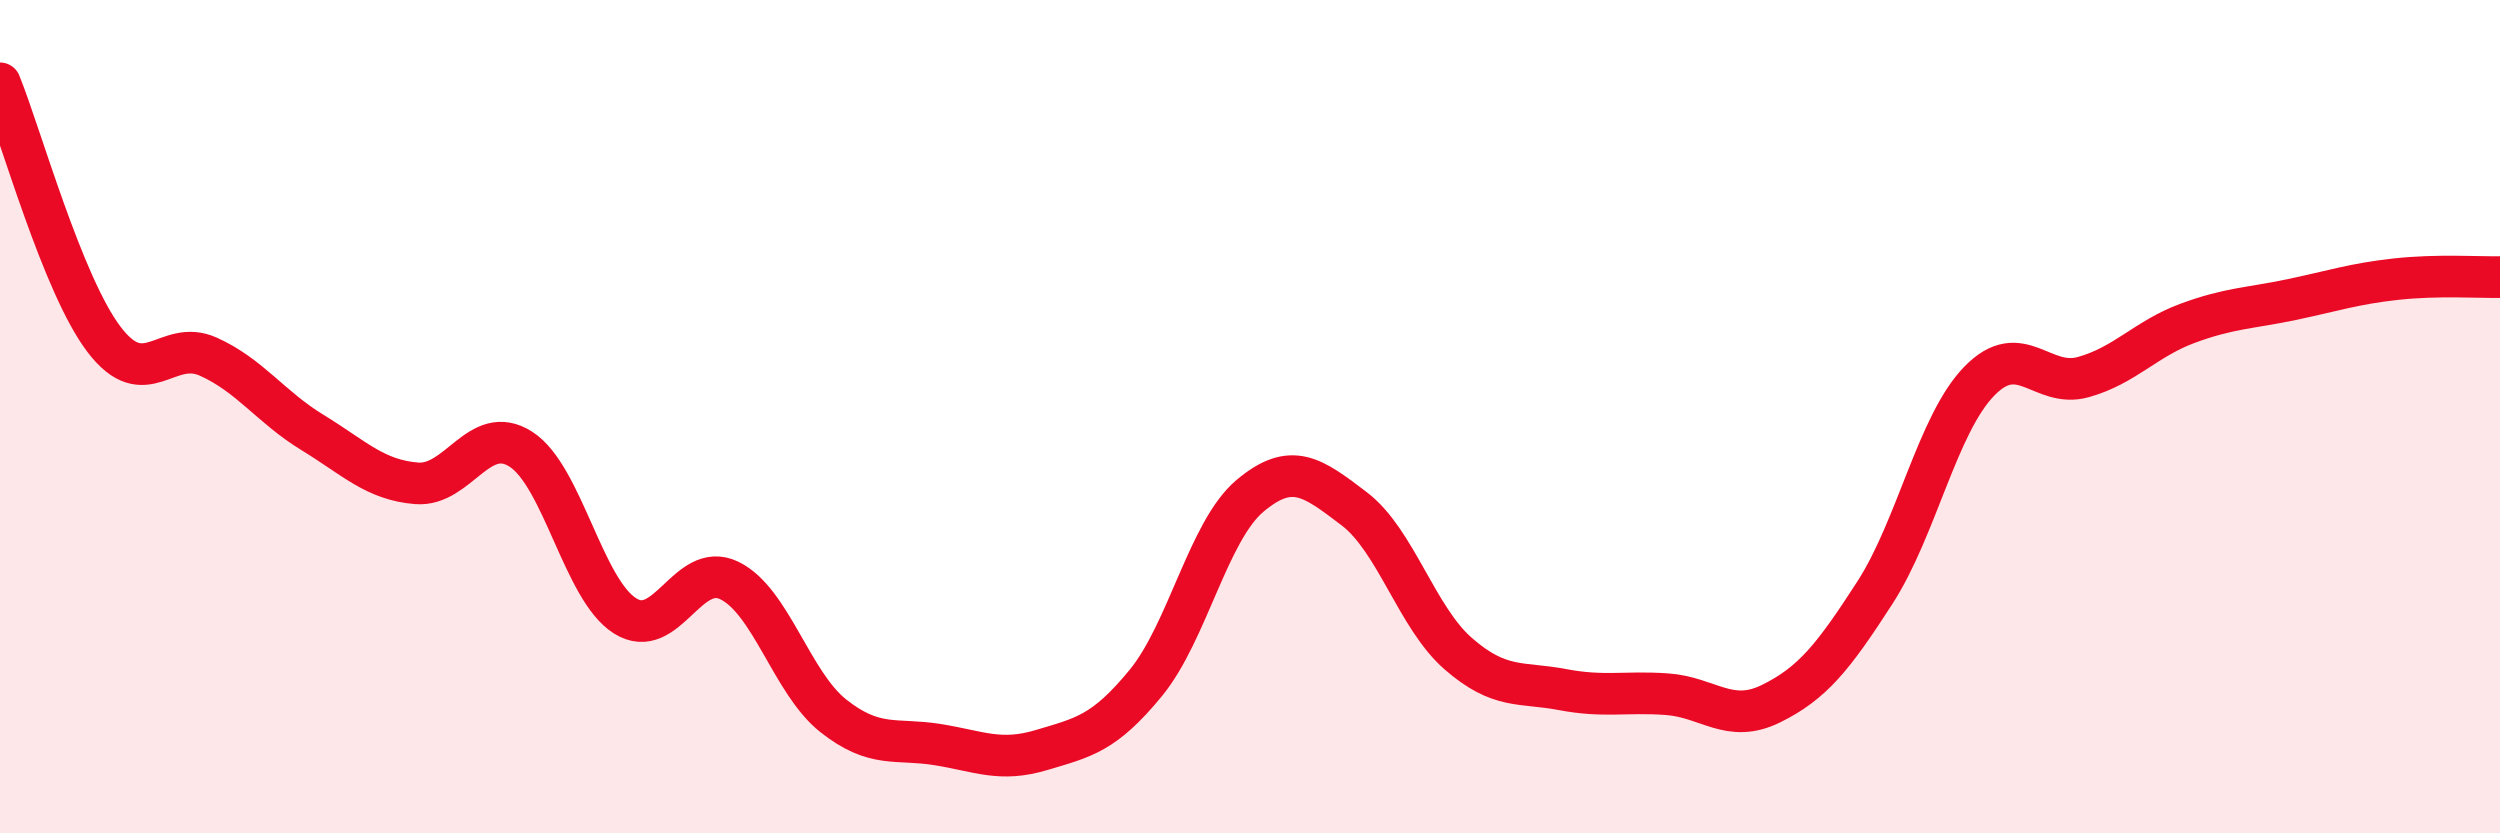
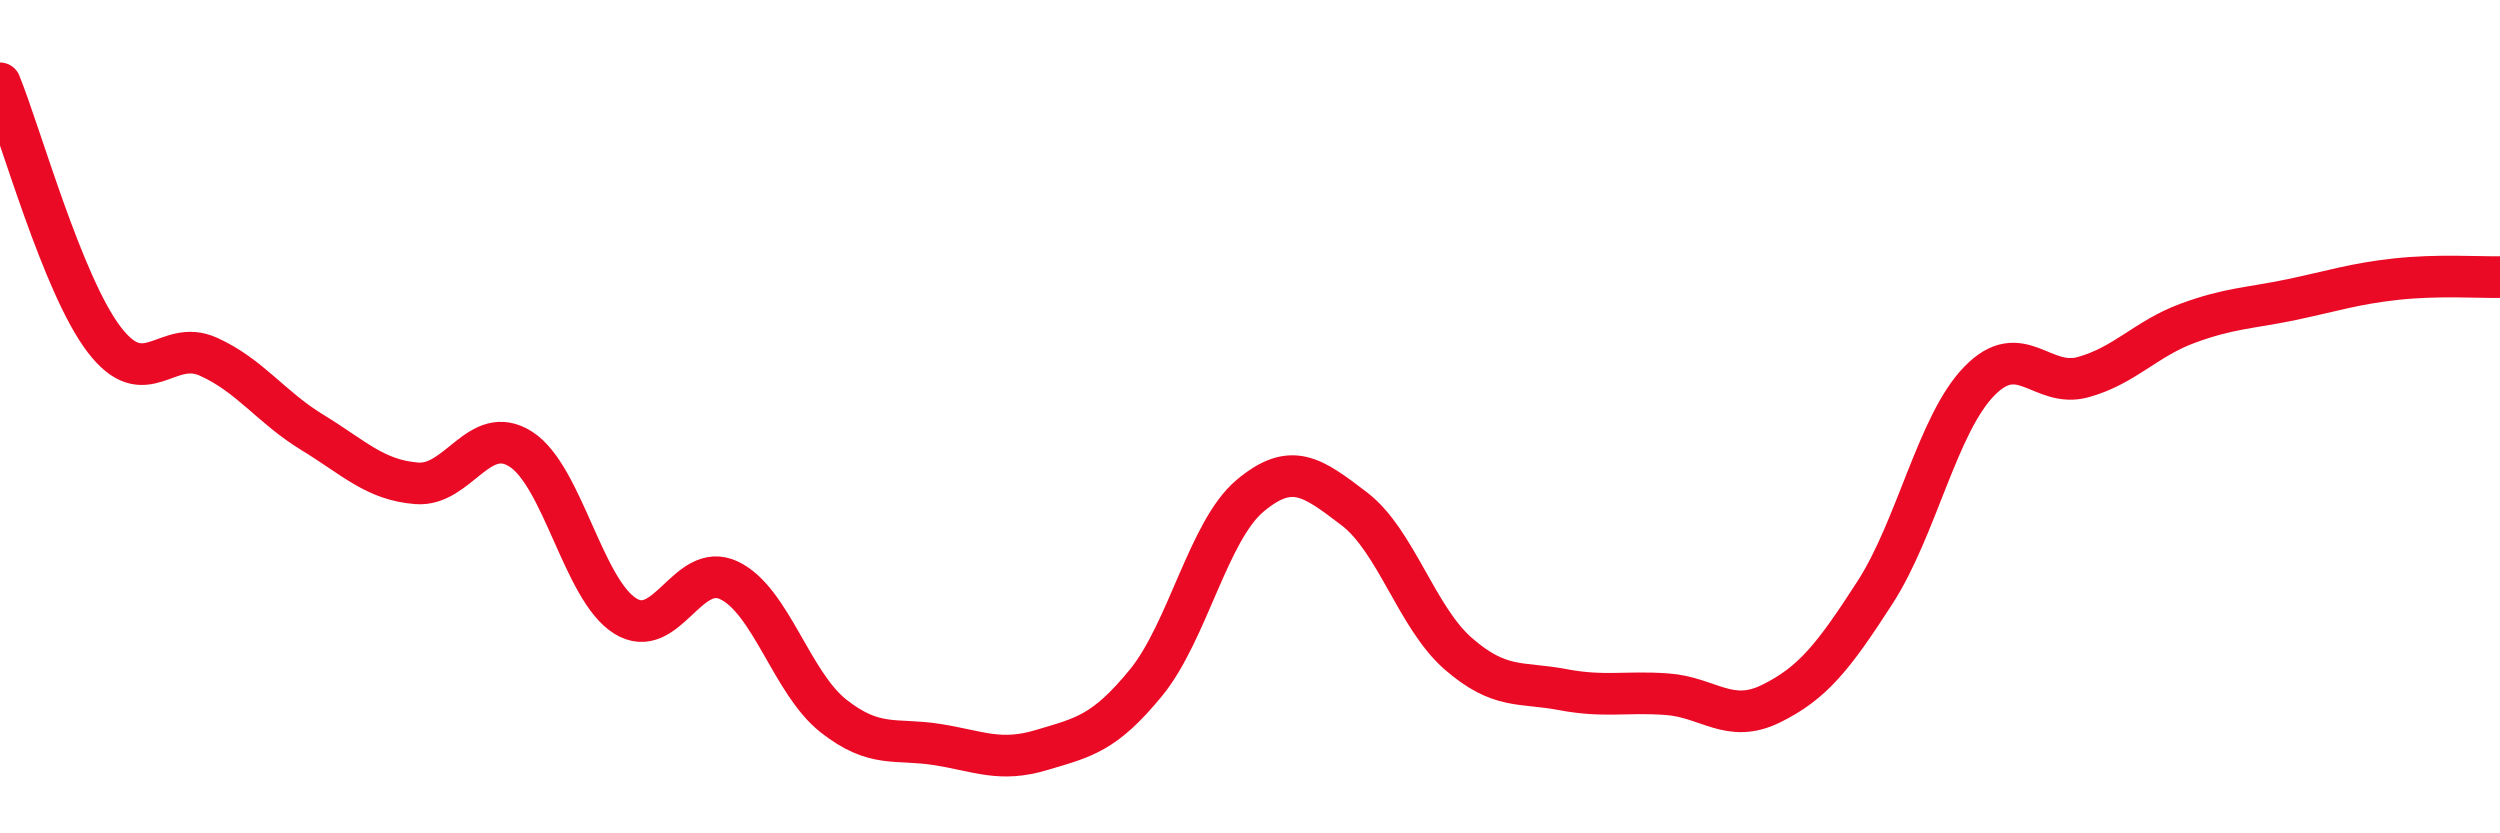
<svg xmlns="http://www.w3.org/2000/svg" width="60" height="20" viewBox="0 0 60 20">
-   <path d="M 0,2 C 0.5,3.23 1.5,6.84 2.5,8.15 C 3.5,9.46 4,8.11 5,8.56 C 6,9.01 6.5,9.77 7.5,10.38 C 8.5,10.99 9,11.52 10,11.6 C 11,11.68 11.5,10.14 12.5,10.78 C 13.5,11.42 14,14.15 15,14.78 C 16,15.41 16.5,13.45 17.5,13.93 C 18.5,14.41 19,16.39 20,17.18 C 21,17.97 21.5,17.71 22.5,17.87 C 23.5,18.03 24,18.3 25,18 C 26,17.7 26.5,17.61 27.5,16.39 C 28.5,15.17 29,12.74 30,11.9 C 31,11.06 31.5,11.45 32.5,12.21 C 33.5,12.97 34,14.82 35,15.69 C 36,16.56 36.5,16.36 37.5,16.55 C 38.5,16.74 39,16.59 40,16.66 C 41,16.73 41.5,17.38 42.5,16.89 C 43.5,16.4 44,15.77 45,14.22 C 46,12.67 46.5,10.18 47.5,9.15 C 48.5,8.12 49,9.33 50,9.05 C 51,8.77 51.5,8.13 52.5,7.76 C 53.5,7.39 54,7.4 55,7.19 C 56,6.98 56.5,6.81 57.5,6.7 C 58.5,6.59 59.5,6.66 60,6.65L60 20L0 20Z" fill="#EB0A25" opacity="0.1" stroke-linecap="round" stroke-linejoin="round" />
  <path d="M 0,2 C 0.5,3.23 1.5,6.84 2.5,8.15 C 3.5,9.46 4,8.11 5,8.56 C 6,9.01 6.5,9.77 7.5,10.38 C 8.5,10.99 9,11.52 10,11.6 C 11,11.68 11.5,10.14 12.5,10.78 C 13.5,11.42 14,14.15 15,14.78 C 16,15.41 16.5,13.45 17.5,13.93 C 18.5,14.41 19,16.39 20,17.18 C 21,17.97 21.5,17.71 22.5,17.87 C 23.5,18.03 24,18.3 25,18 C 26,17.7 26.5,17.61 27.5,16.39 C 28.5,15.17 29,12.74 30,11.9 C 31,11.06 31.5,11.45 32.5,12.21 C 33.5,12.97 34,14.82 35,15.69 C 36,16.56 36.5,16.36 37.5,16.55 C 38.5,16.74 39,16.59 40,16.66 C 41,16.73 41.5,17.38 42.5,16.89 C 43.5,16.4 44,15.77 45,14.22 C 46,12.67 46.5,10.18 47.5,9.15 C 48.5,8.12 49,9.33 50,9.05 C 51,8.77 51.5,8.13 52.5,7.76 C 53.5,7.39 54,7.4 55,7.19 C 56,6.98 56.5,6.81 57.5,6.7 C 58.5,6.59 59.5,6.66 60,6.65" stroke="#EB0A25" stroke-width="1" fill="none" stroke-linecap="round" stroke-linejoin="round" />
</svg>